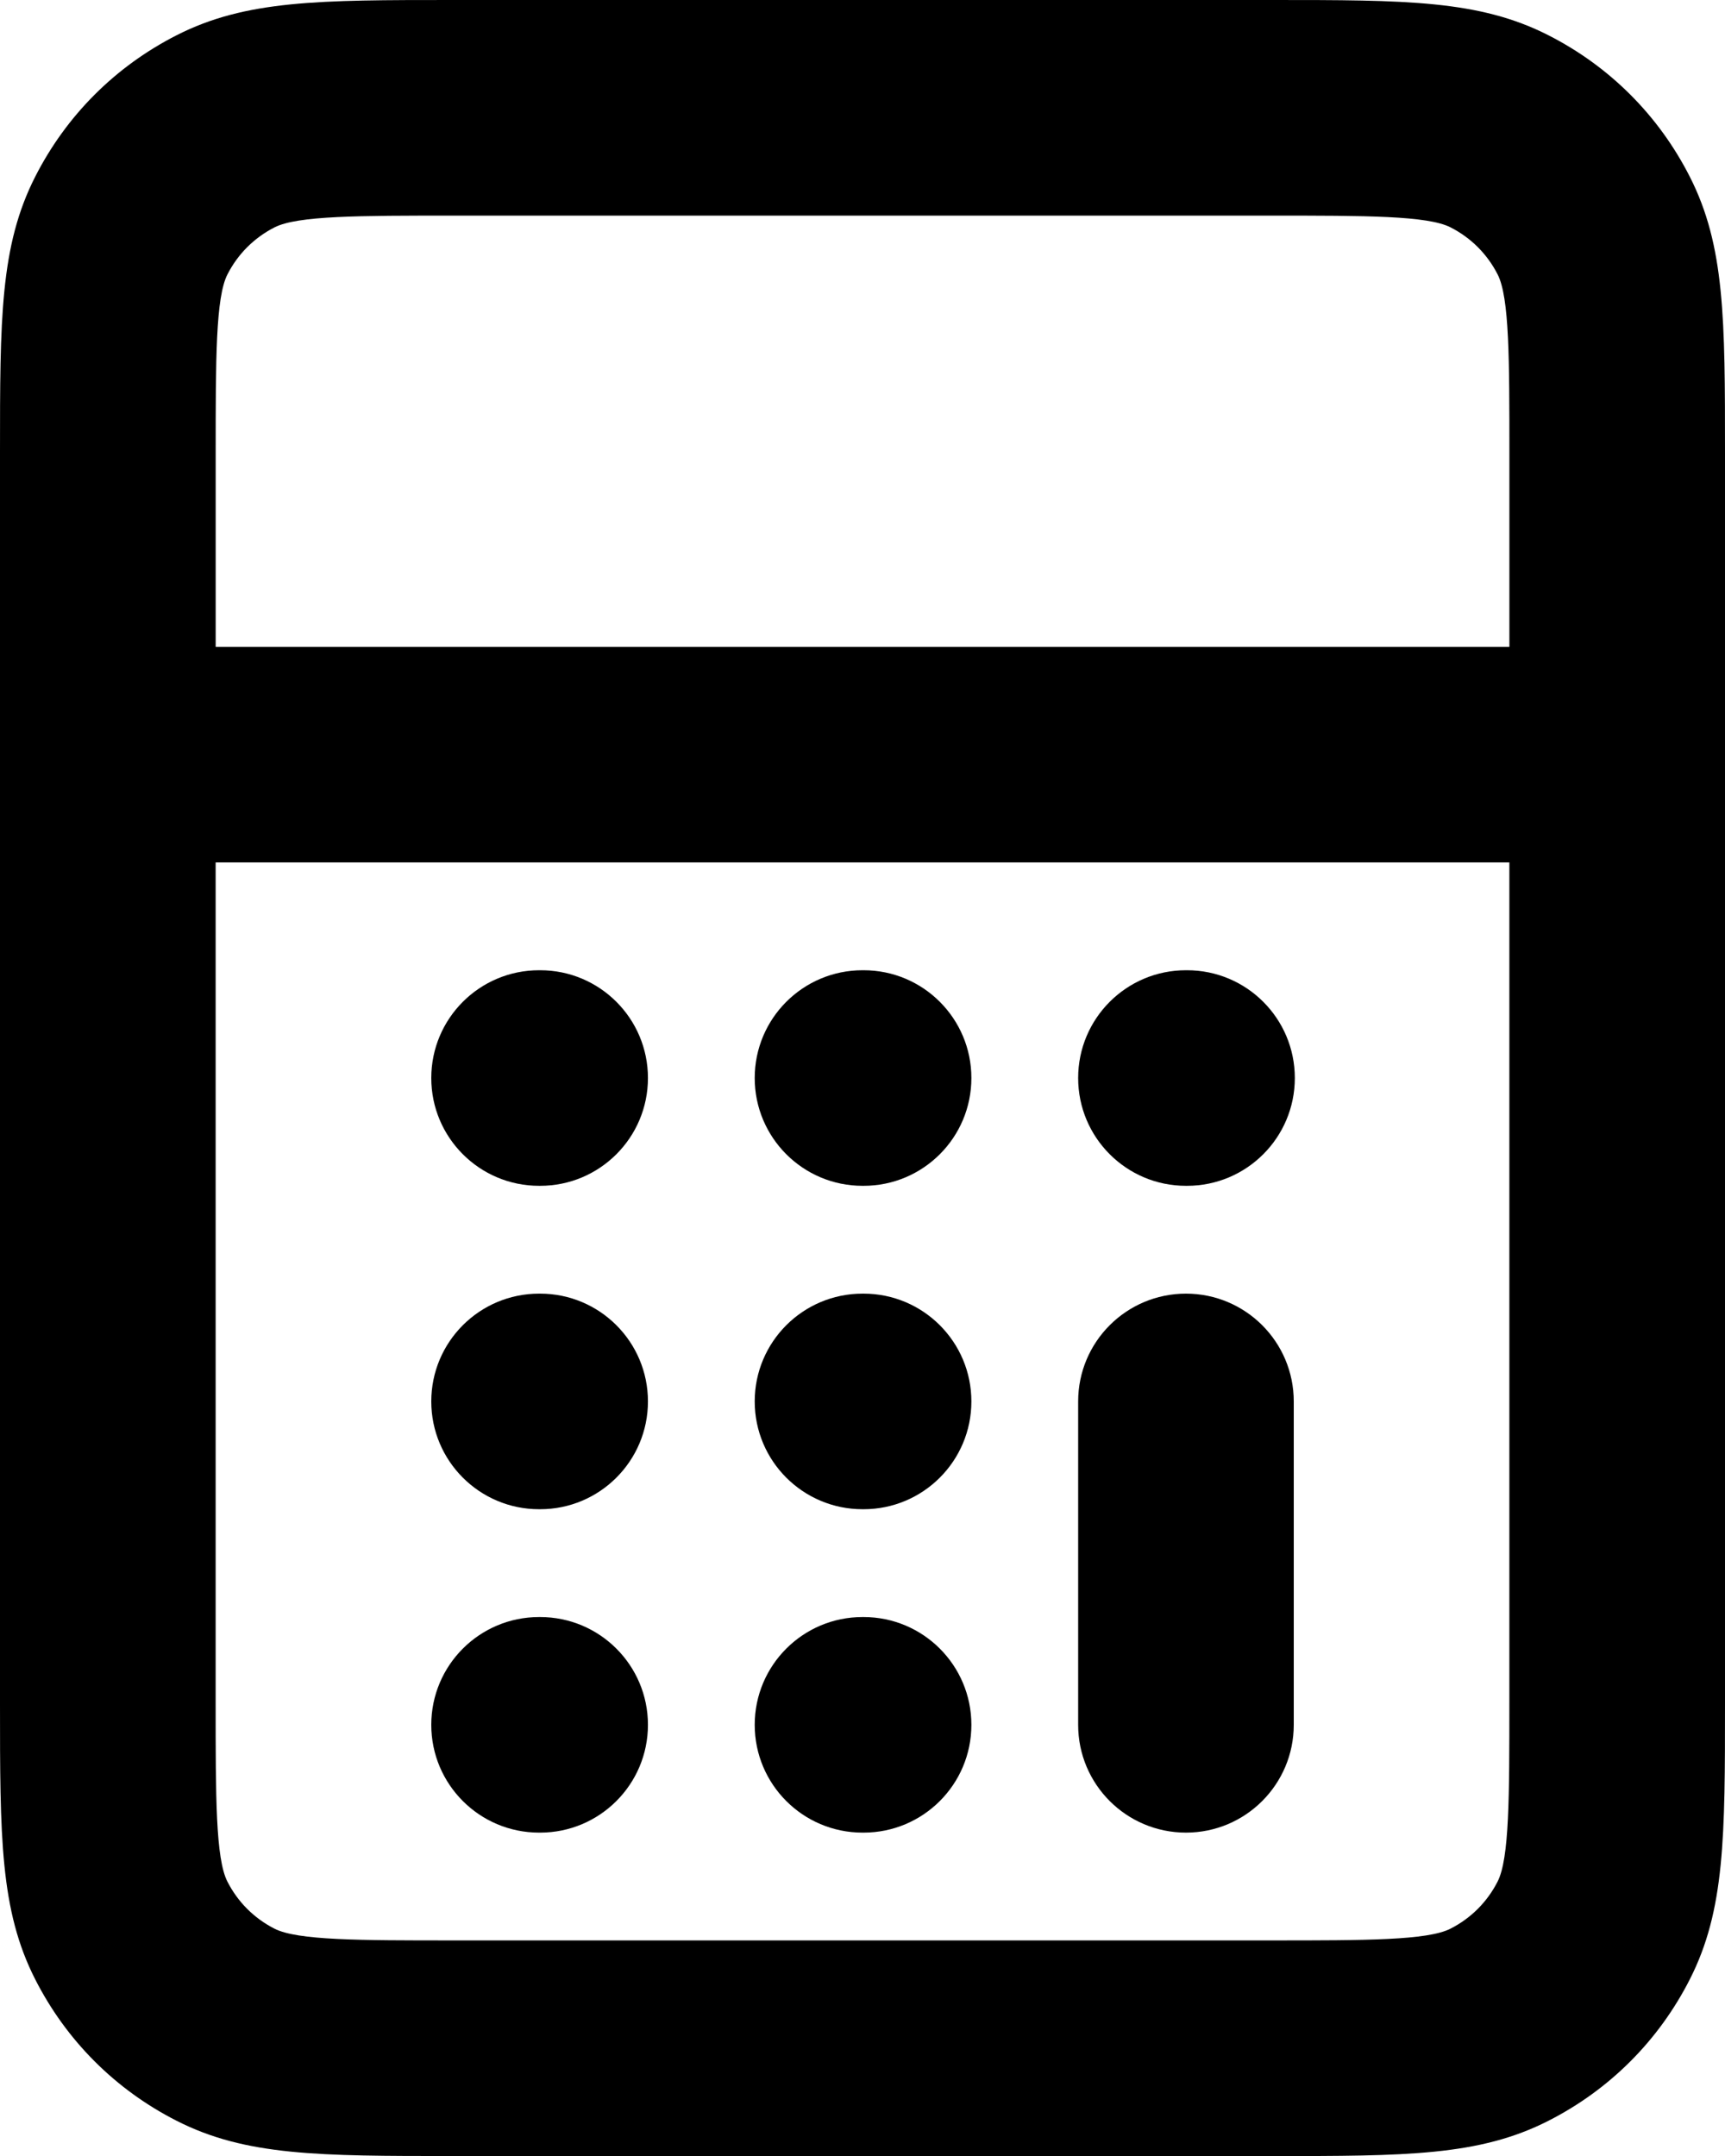
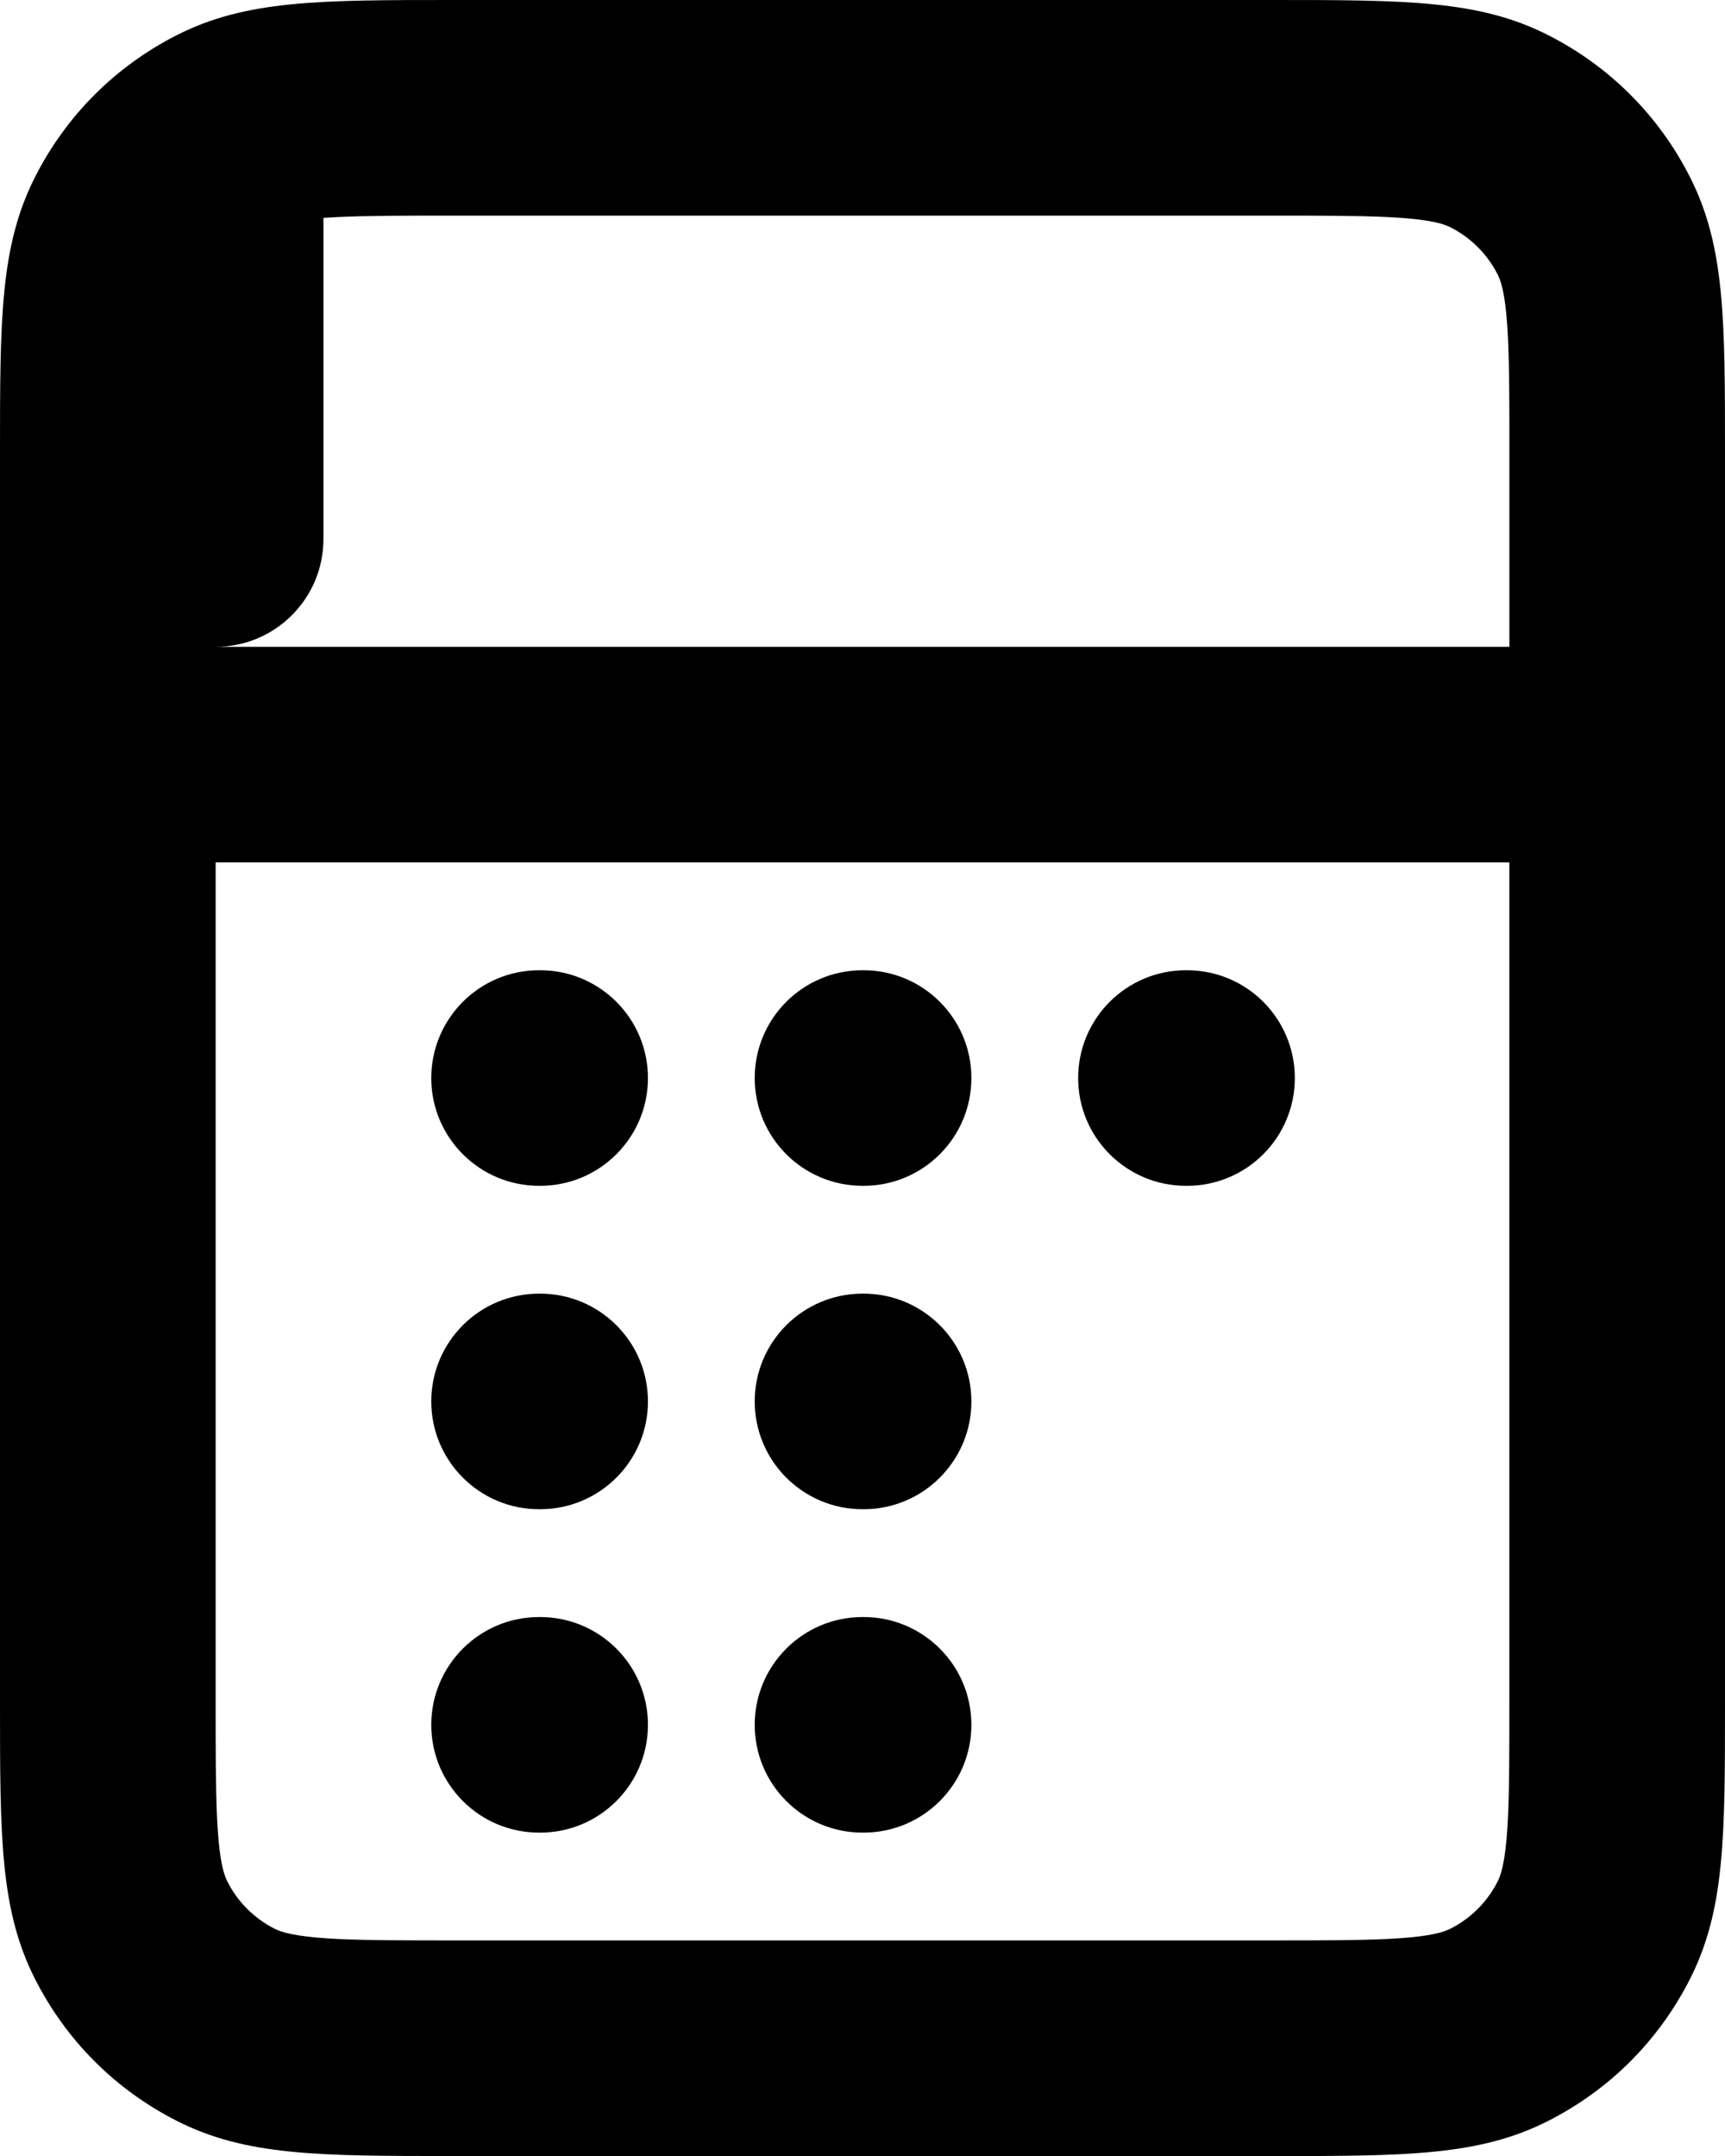
<svg xmlns="http://www.w3.org/2000/svg" id="_レイヤー_1" viewBox="0 0 533.33 666.67">
  <defs>
    <style>.cls-1{stroke-width:0px;}</style>
  </defs>
-   <path class="cls-1" d="M393.33,666.67h-253.33c-41.27,0-64.01,0-85.4-10.9-18.94-9.64-34.05-24.76-43.7-43.7-10.9-21.39-10.9-44.12-10.9-85.4V140c0-41.27,0-64.01,10.9-85.4,9.65-18.94,24.76-34.05,43.7-43.7C75.99,0,98.73,0,140,0h253.33c41.27,0,64.01,0,85.4,10.9,18.94,9.65,34.06,24.77,43.7,43.71,10.9,21.39,10.9,44.12,10.9,85.4v386.67c0,41.27,0,64.01-10.9,85.4-9.65,18.94-24.76,34.05-43.7,43.7-21.39,10.9-44.12,10.9-85.4,10.9ZM66.67,266.67v260c0,28.91,0,48,3.63,55.13,3.22,6.32,8.25,11.35,14.56,14.57,7.13,3.63,26.23,3.63,55.14,3.63h253.33c28.91,0,48,0,55.13-3.63,6.31-3.22,11.35-8.25,14.56-14.56,3.64-7.13,3.64-26.23,3.64-55.14v-260H66.67ZM66.67,200h400v-60c0-28.91,0-48-3.63-55.13-3.22-6.31-8.25-11.35-14.57-14.57-7.13-3.63-26.22-3.63-55.13-3.63h-253.33c-28.91,0-48,0-55.13,3.63-6.31,3.22-11.35,8.25-14.57,14.57-3.63,7.13-3.63,26.23-3.63,55.13v60ZM366.67,566.67c-18.41,0-33.33-14.92-33.33-33.33v-100c0-18.41,14.92-33.33,33.33-33.33s33.33,14.92,33.33,33.33v100c0,18.41-14.92,33.33-33.33,33.33ZM267,566.67h-.33c-18.41,0-33.33-14.92-33.33-33.33s14.92-33.33,33.33-33.33h.33c18.41,0,33.33,14.92,33.33,33.33s-14.92,33.33-33.33,33.33ZM167,566.67h-.33c-18.41,0-33.33-14.92-33.33-33.33s14.92-33.33,33.33-33.33h.33c18.41,0,33.33,14.92,33.33,33.33s-14.92,33.33-33.33,33.33ZM267,466.67h-.33c-18.41,0-33.33-14.92-33.33-33.33s14.92-33.33,33.33-33.33h.33c18.41,0,33.33,14.92,33.33,33.33s-14.92,33.33-33.33,33.33ZM167,466.67h-.33c-18.41,0-33.33-14.92-33.33-33.33s14.92-33.33,33.33-33.33h.33c18.41,0,33.33,14.92,33.33,33.33s-14.92,33.33-33.33,33.33ZM367,366.67h-.33c-18.41,0-33.33-14.92-33.33-33.33s14.92-33.33,33.33-33.33h.33c18.41,0,33.33,14.92,33.33,33.33s-14.92,33.33-33.33,33.33ZM267,366.67h-.33c-18.41,0-33.33-14.92-33.33-33.33s14.92-33.33,33.33-33.33h.33c18.41,0,33.33,14.92,33.33,33.33s-14.92,33.33-33.33,33.33ZM167,366.67h-.33c-18.41,0-33.33-14.92-33.33-33.33s14.92-33.33,33.33-33.33h.33c18.41,0,33.33,14.92,33.33,33.33s-14.92,33.33-33.33,33.33Z" />
+   <path class="cls-1" d="M393.33,666.67h-253.33c-41.27,0-64.01,0-85.4-10.9-18.94-9.64-34.05-24.76-43.7-43.7-10.9-21.39-10.9-44.12-10.9-85.4V140c0-41.27,0-64.01,10.9-85.4,9.65-18.94,24.76-34.05,43.7-43.7C75.99,0,98.73,0,140,0h253.33c41.27,0,64.01,0,85.4,10.9,18.94,9.65,34.06,24.77,43.7,43.71,10.9,21.39,10.9,44.12,10.9,85.4v386.67c0,41.27,0,64.01-10.9,85.4-9.65,18.94-24.76,34.05-43.7,43.7-21.39,10.9-44.12,10.9-85.4,10.9ZM66.67,266.67v260c0,28.91,0,48,3.63,55.13,3.22,6.32,8.25,11.35,14.56,14.57,7.13,3.63,26.23,3.63,55.14,3.63h253.33c28.91,0,48,0,55.13-3.63,6.31-3.22,11.35-8.25,14.56-14.56,3.64-7.13,3.64-26.23,3.64-55.14v-260H66.67ZM66.67,200h400v-60c0-28.91,0-48-3.63-55.13-3.22-6.31-8.25-11.35-14.57-14.57-7.13-3.63-26.22-3.63-55.13-3.63h-253.33c-28.91,0-48,0-55.13,3.63-6.31,3.22-11.35,8.25-14.57,14.57-3.63,7.13-3.63,26.23-3.63,55.13v60Zc-18.41,0-33.33-14.92-33.33-33.33v-100c0-18.41,14.92-33.33,33.33-33.33s33.33,14.92,33.33,33.33v100c0,18.41-14.92,33.33-33.33,33.33ZM267,566.67h-.33c-18.41,0-33.33-14.92-33.33-33.33s14.92-33.33,33.33-33.33h.33c18.41,0,33.33,14.92,33.33,33.33s-14.92,33.33-33.33,33.33ZM167,566.67h-.33c-18.41,0-33.33-14.92-33.33-33.33s14.92-33.33,33.33-33.33h.33c18.41,0,33.33,14.92,33.33,33.33s-14.92,33.33-33.33,33.33ZM267,466.67h-.33c-18.41,0-33.33-14.92-33.33-33.33s14.92-33.33,33.33-33.33h.33c18.41,0,33.33,14.92,33.33,33.33s-14.92,33.33-33.33,33.33ZM167,466.67h-.33c-18.41,0-33.33-14.92-33.33-33.33s14.92-33.33,33.33-33.33h.33c18.41,0,33.33,14.92,33.33,33.33s-14.92,33.33-33.33,33.33ZM367,366.67h-.33c-18.41,0-33.33-14.92-33.33-33.33s14.92-33.33,33.33-33.33h.33c18.41,0,33.33,14.92,33.33,33.33s-14.92,33.33-33.33,33.33ZM267,366.67h-.33c-18.41,0-33.33-14.92-33.33-33.33s14.92-33.33,33.33-33.33h.33c18.41,0,33.33,14.92,33.33,33.33s-14.92,33.33-33.33,33.33ZM167,366.67h-.33c-18.41,0-33.33-14.92-33.33-33.33s14.92-33.33,33.33-33.33h.33c18.41,0,33.33,14.92,33.33,33.33s-14.92,33.33-33.33,33.33Z" />
</svg>